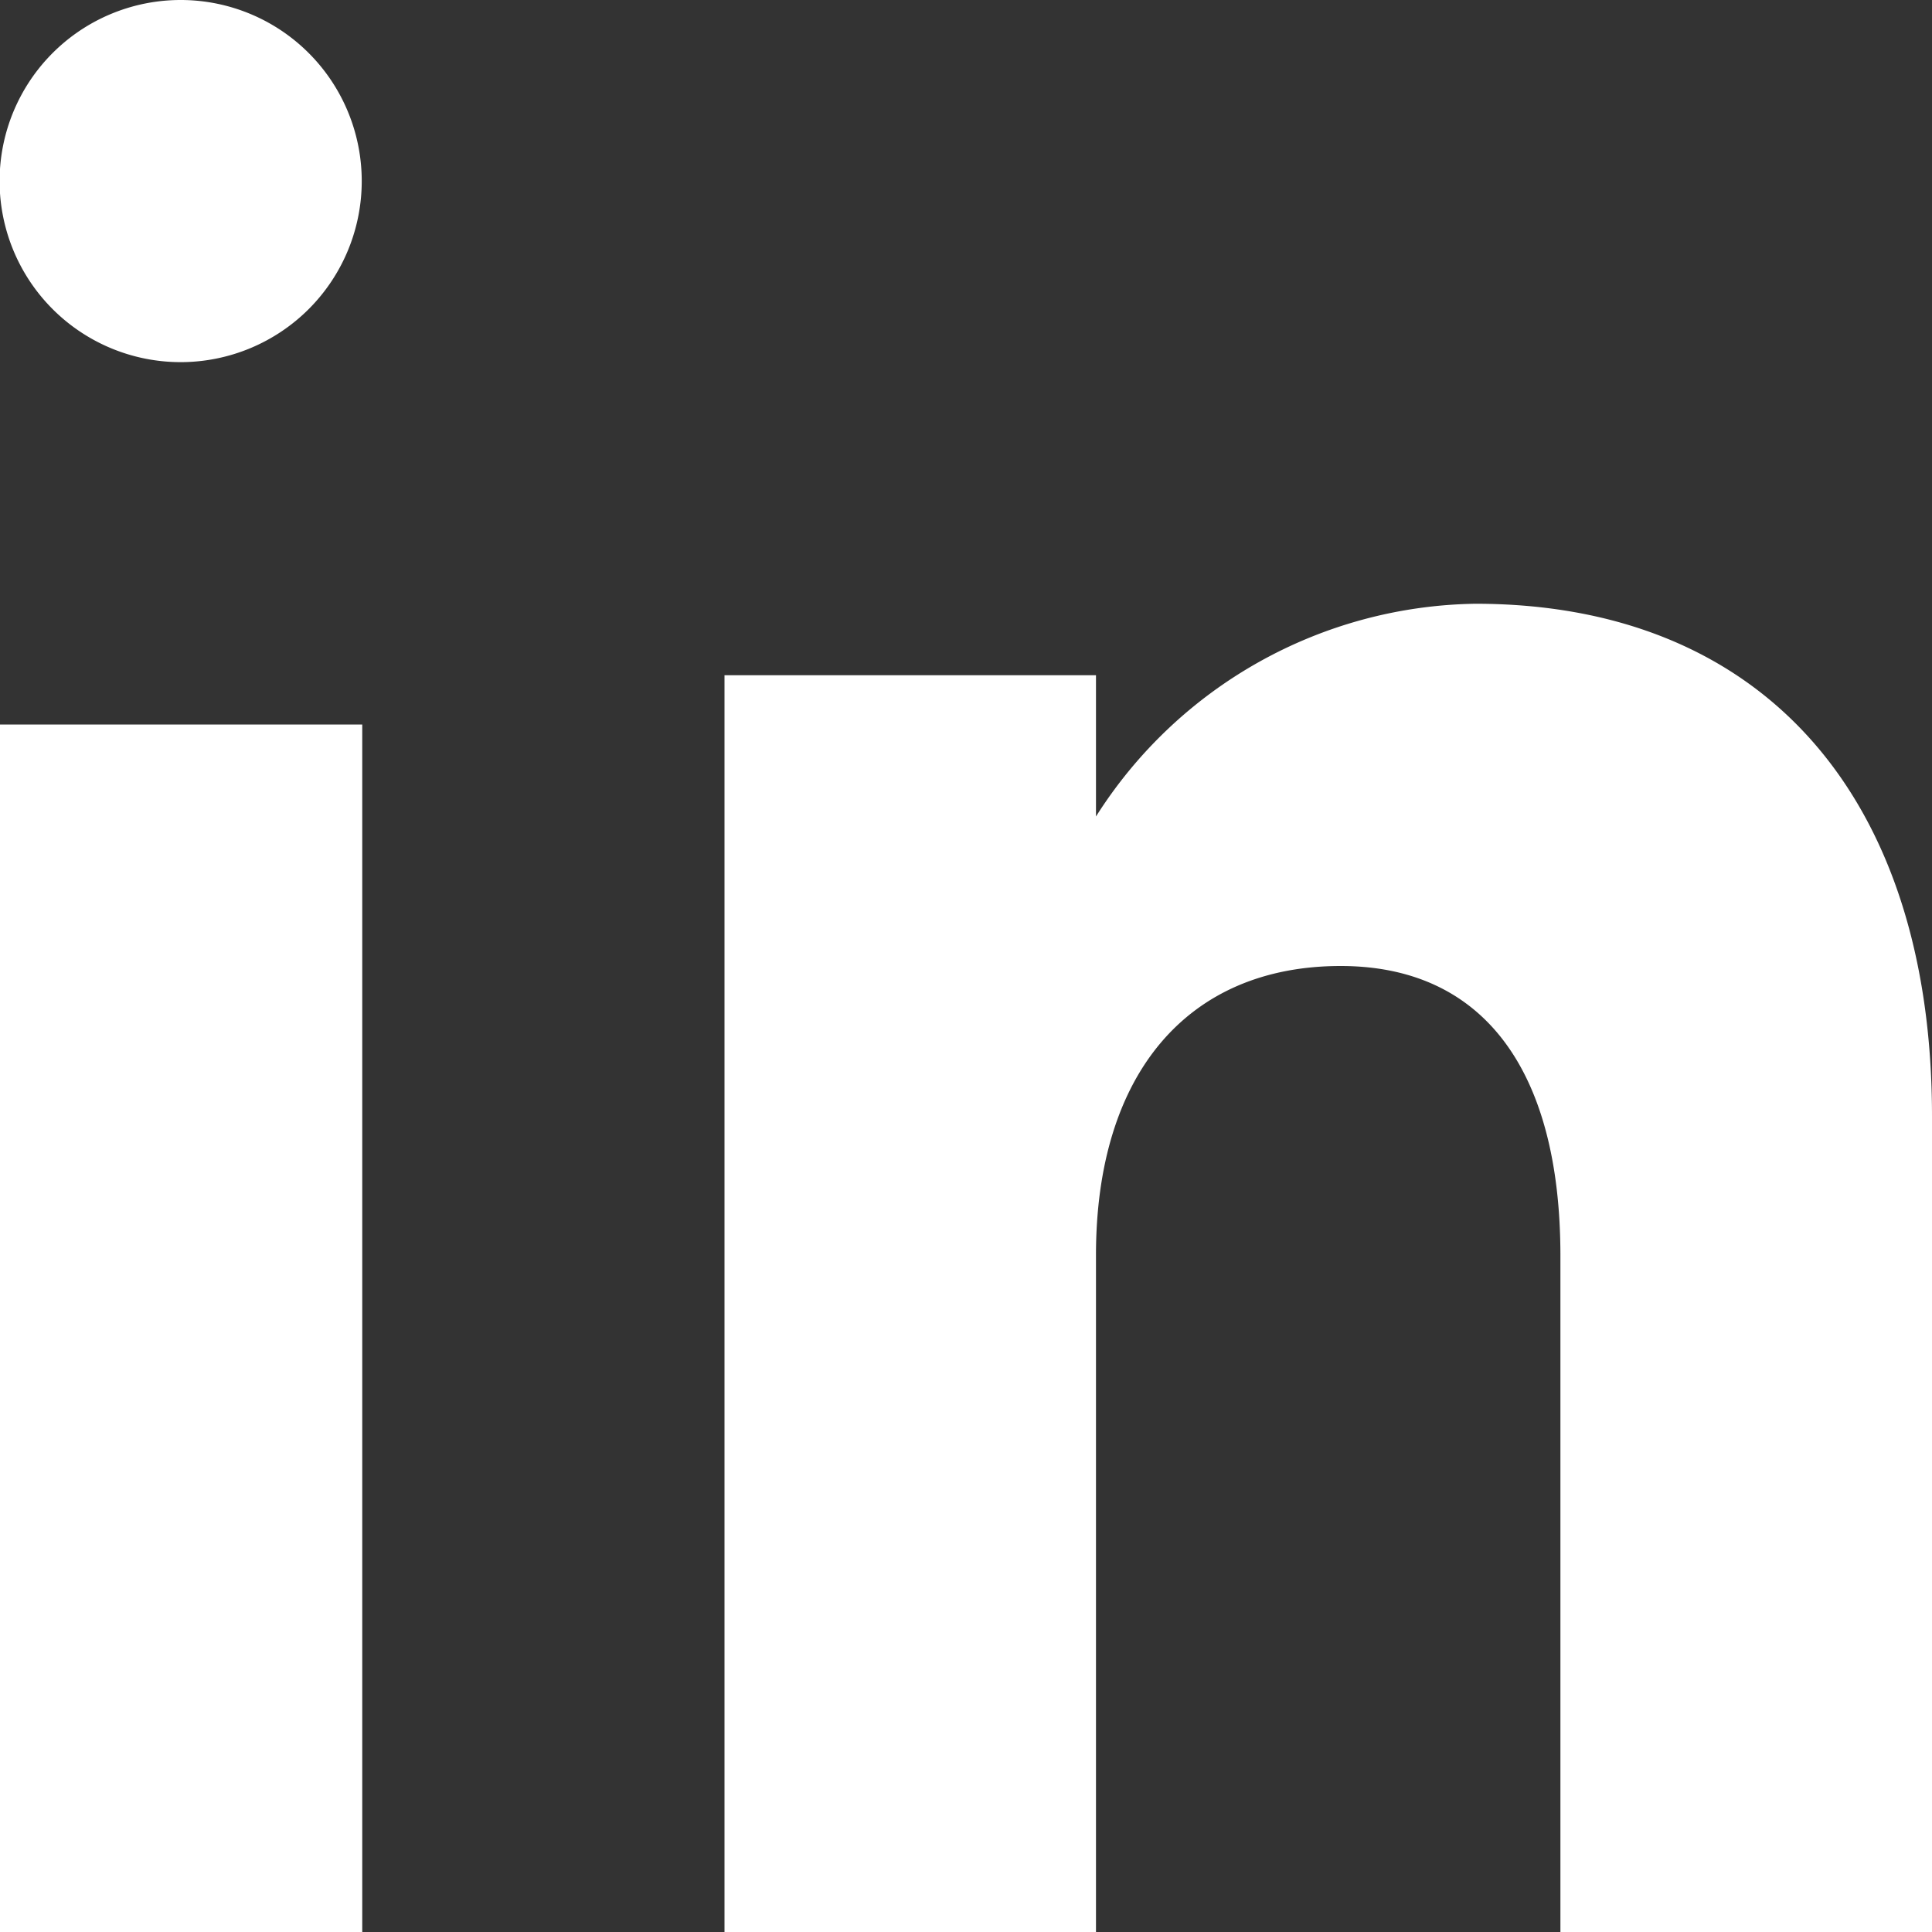
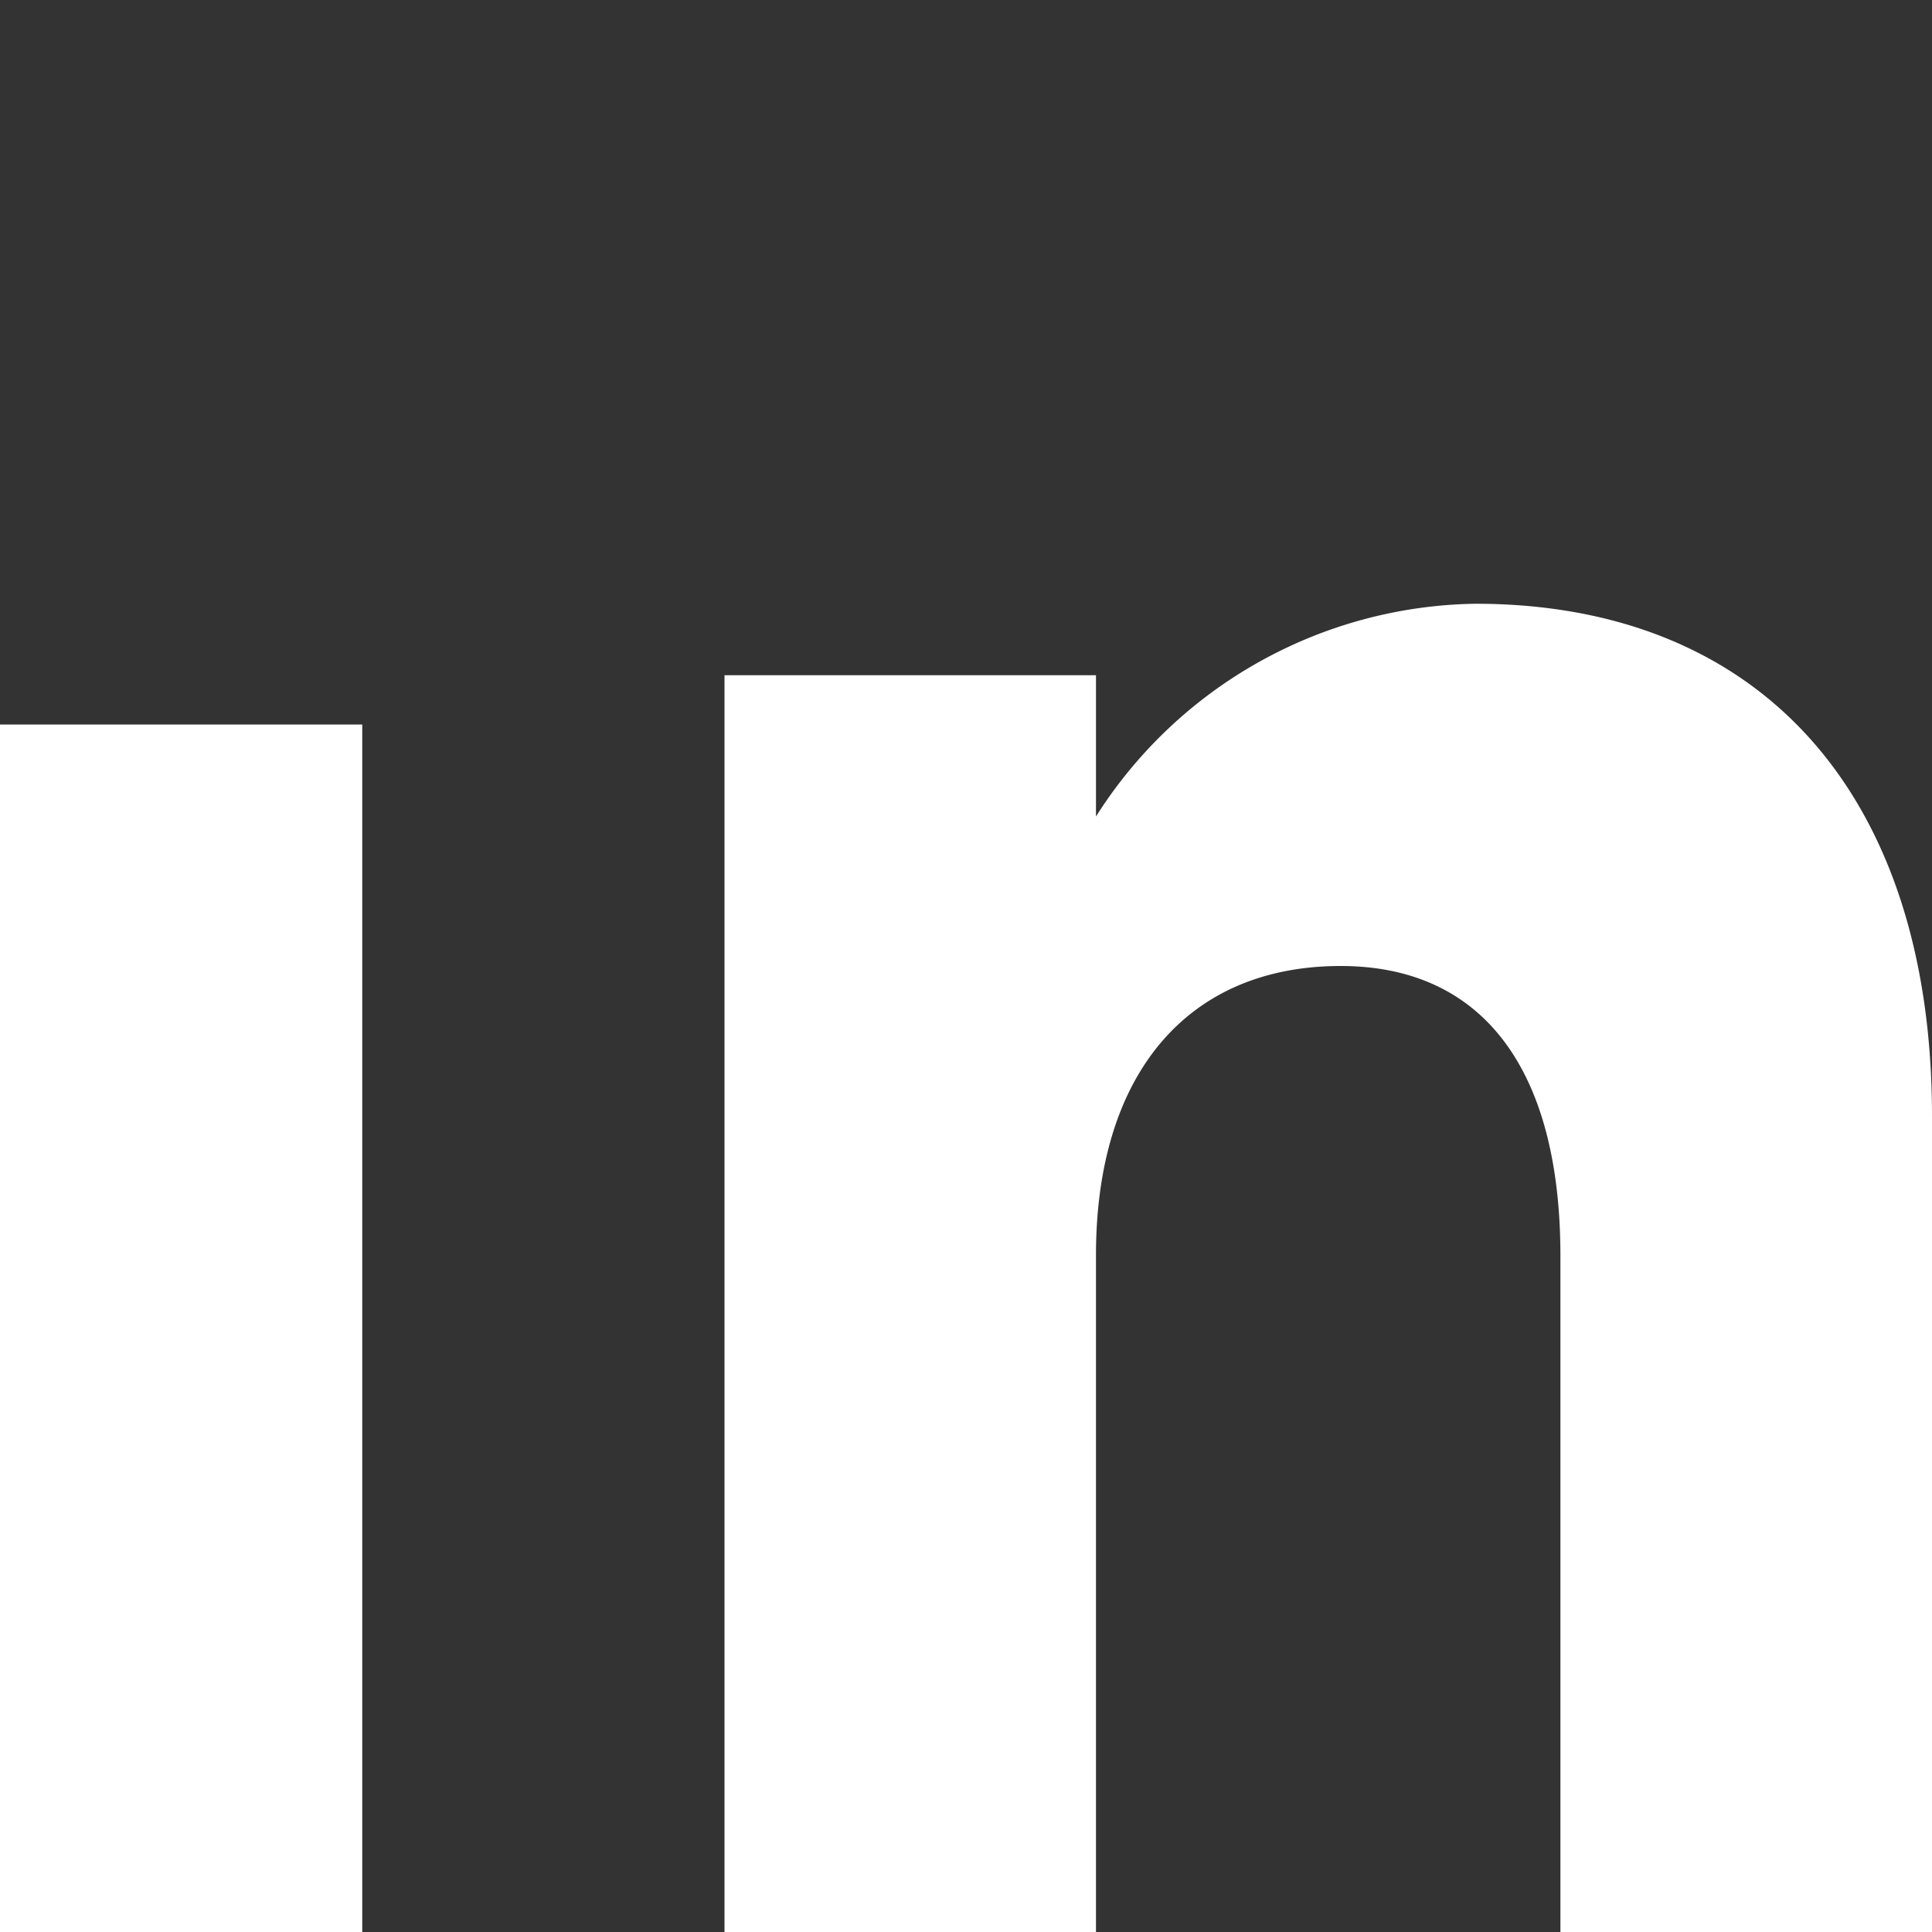
<svg xmlns="http://www.w3.org/2000/svg" width="18" height="18" viewBox="0 0 18 18">
  <rect x="0" y="0" width="18" height="18" fill="#333333" stroke="none" />
-   <path id="linkedin" d="M10.211,18H6.75V6.291h3.461V7.607a4.259,4.259,0,0,1,3.534-1.982C16.409,5.625,18,7.408,18,10.4V18H14.538V11.7C14.538,9.958,13.811,9,12.491,9c-1.428,0-2.28,1.007-2.28,2.694V18ZM3.375,18H0V6.75H3.375V18ZM1.688,3.374a1.687,1.687,0,1,1,1.194-.5A1.69,1.69,0,0,1,1.688,3.374Z" fill="#fff" />
+   <path id="linkedin" d="M10.211,18H6.75V6.291h3.461V7.607a4.259,4.259,0,0,1,3.534-1.982C16.409,5.625,18,7.408,18,10.4V18H14.538V11.7C14.538,9.958,13.811,9,12.491,9c-1.428,0-2.28,1.007-2.28,2.694V18ZM3.375,18H0V6.75H3.375V18ZM1.688,3.374A1.69,1.69,0,0,1,1.688,3.374Z" fill="#fff" />
</svg>